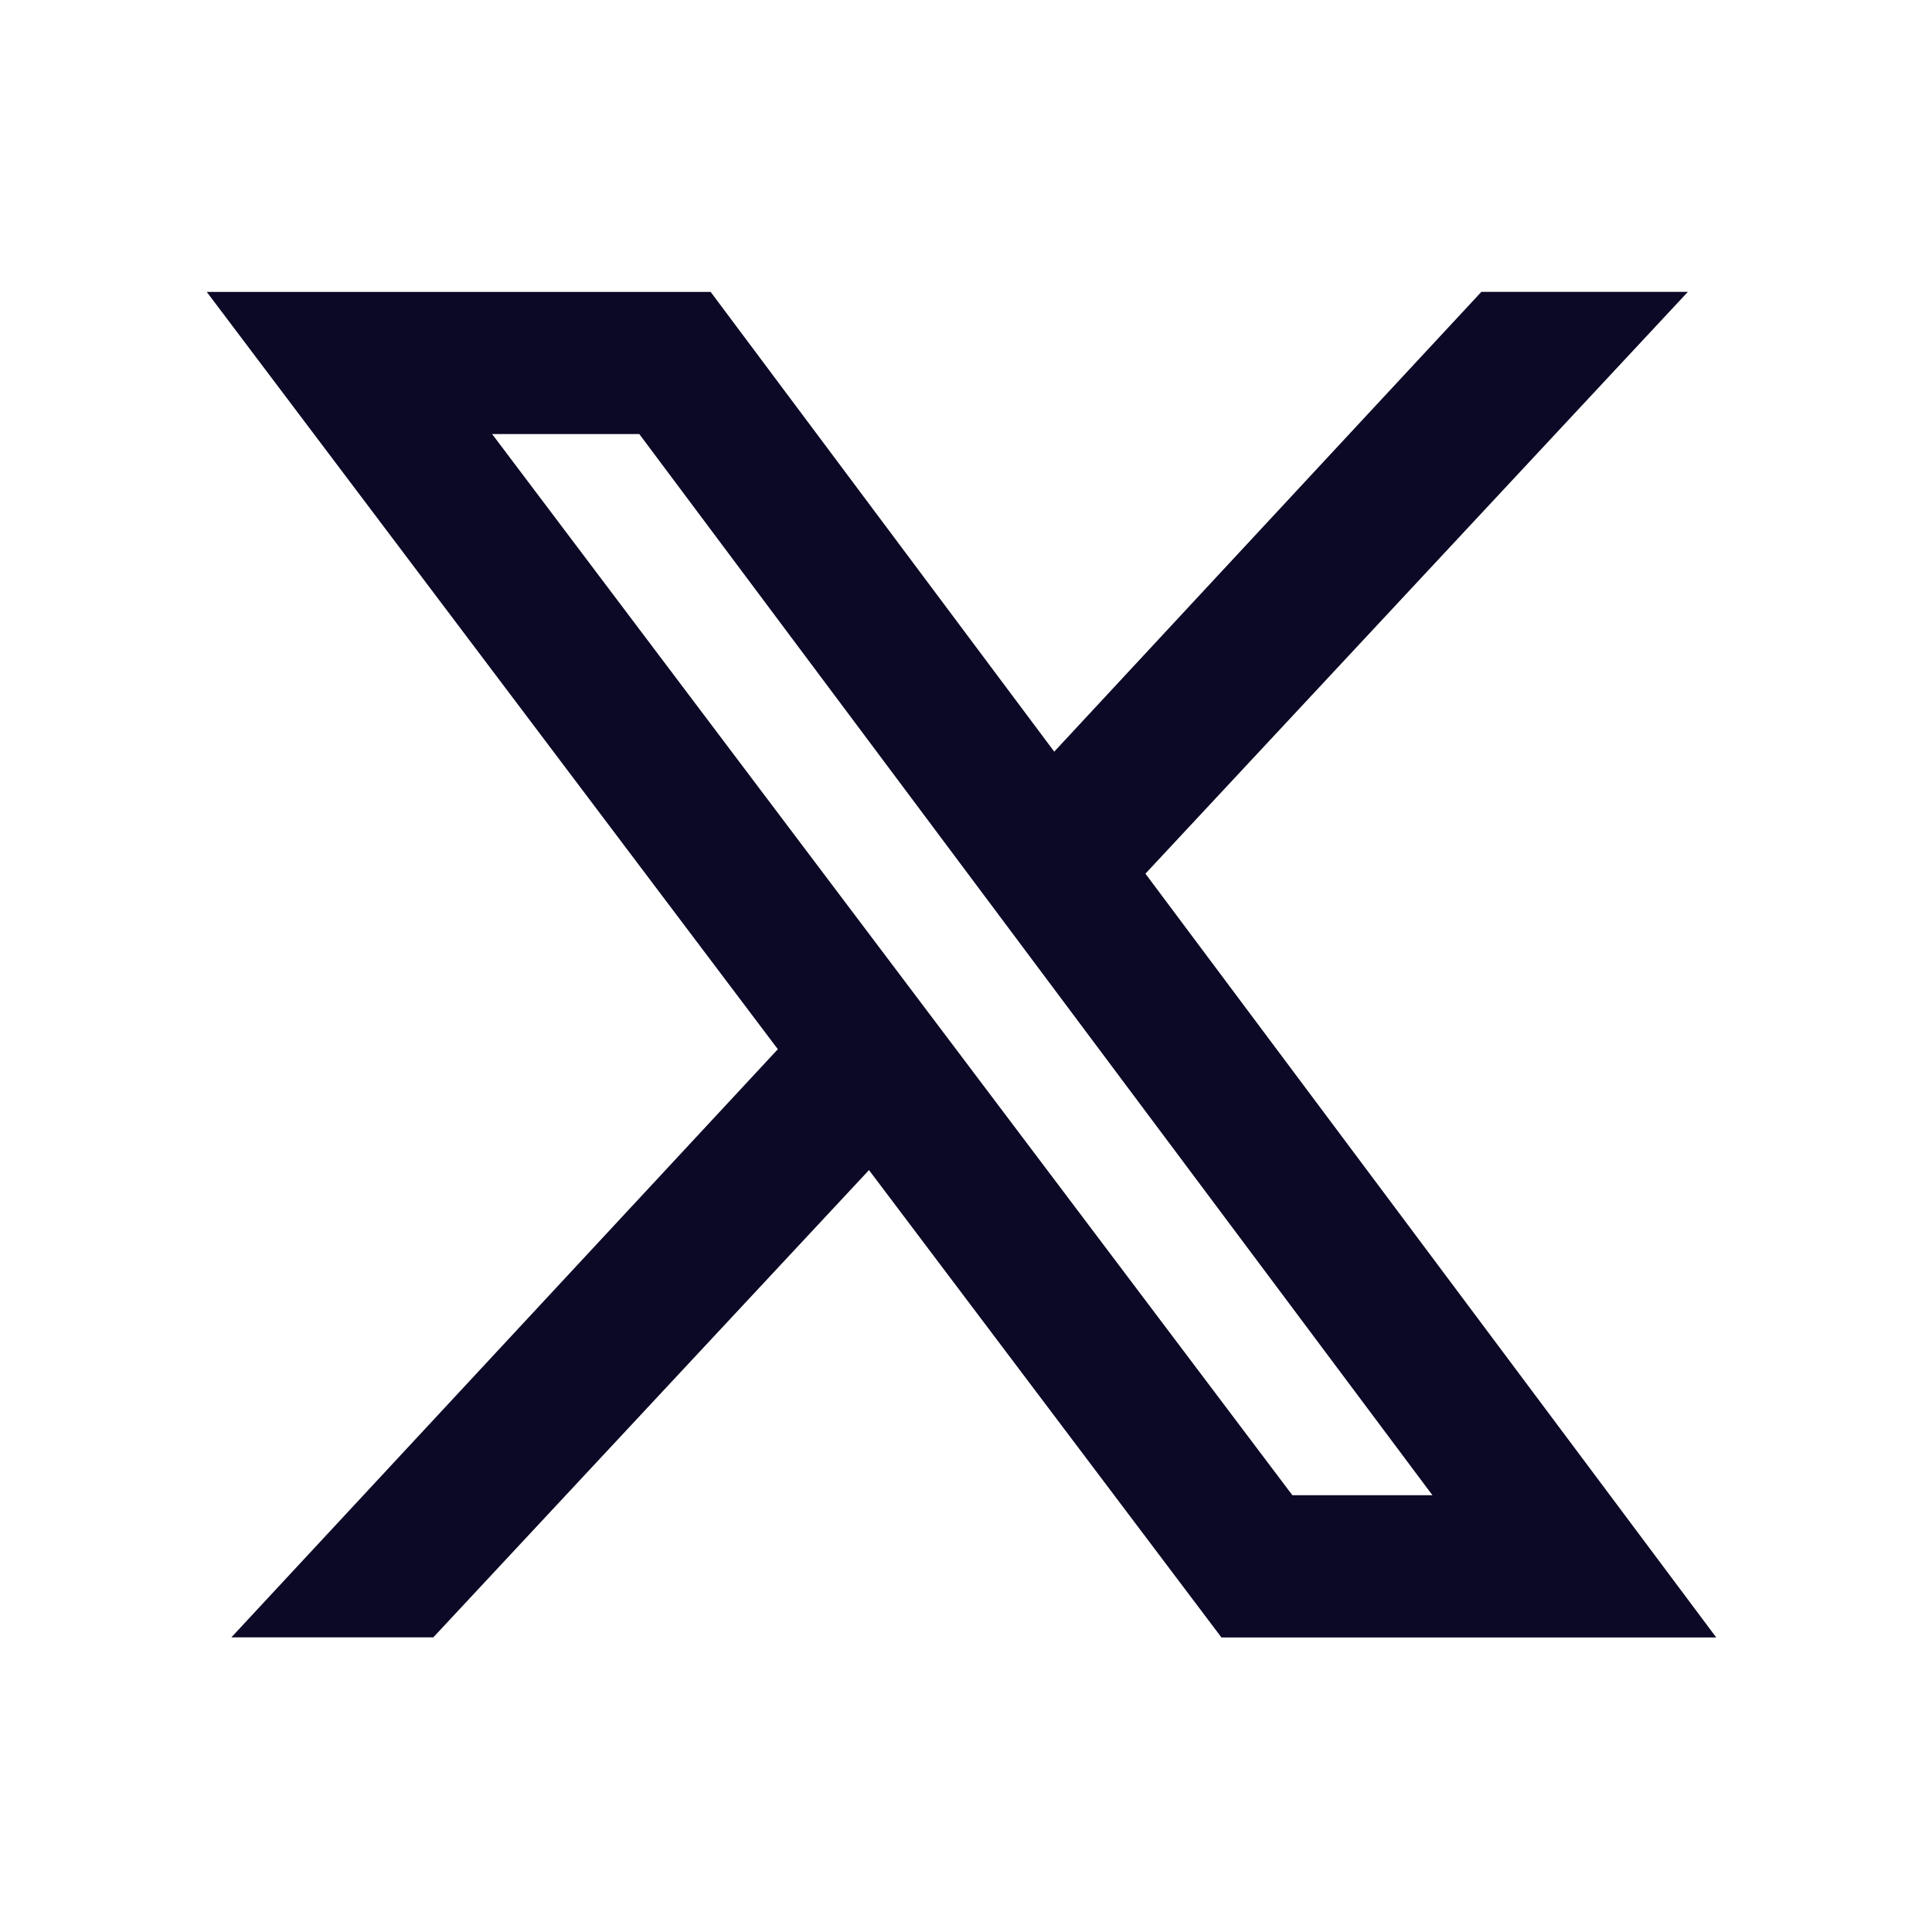
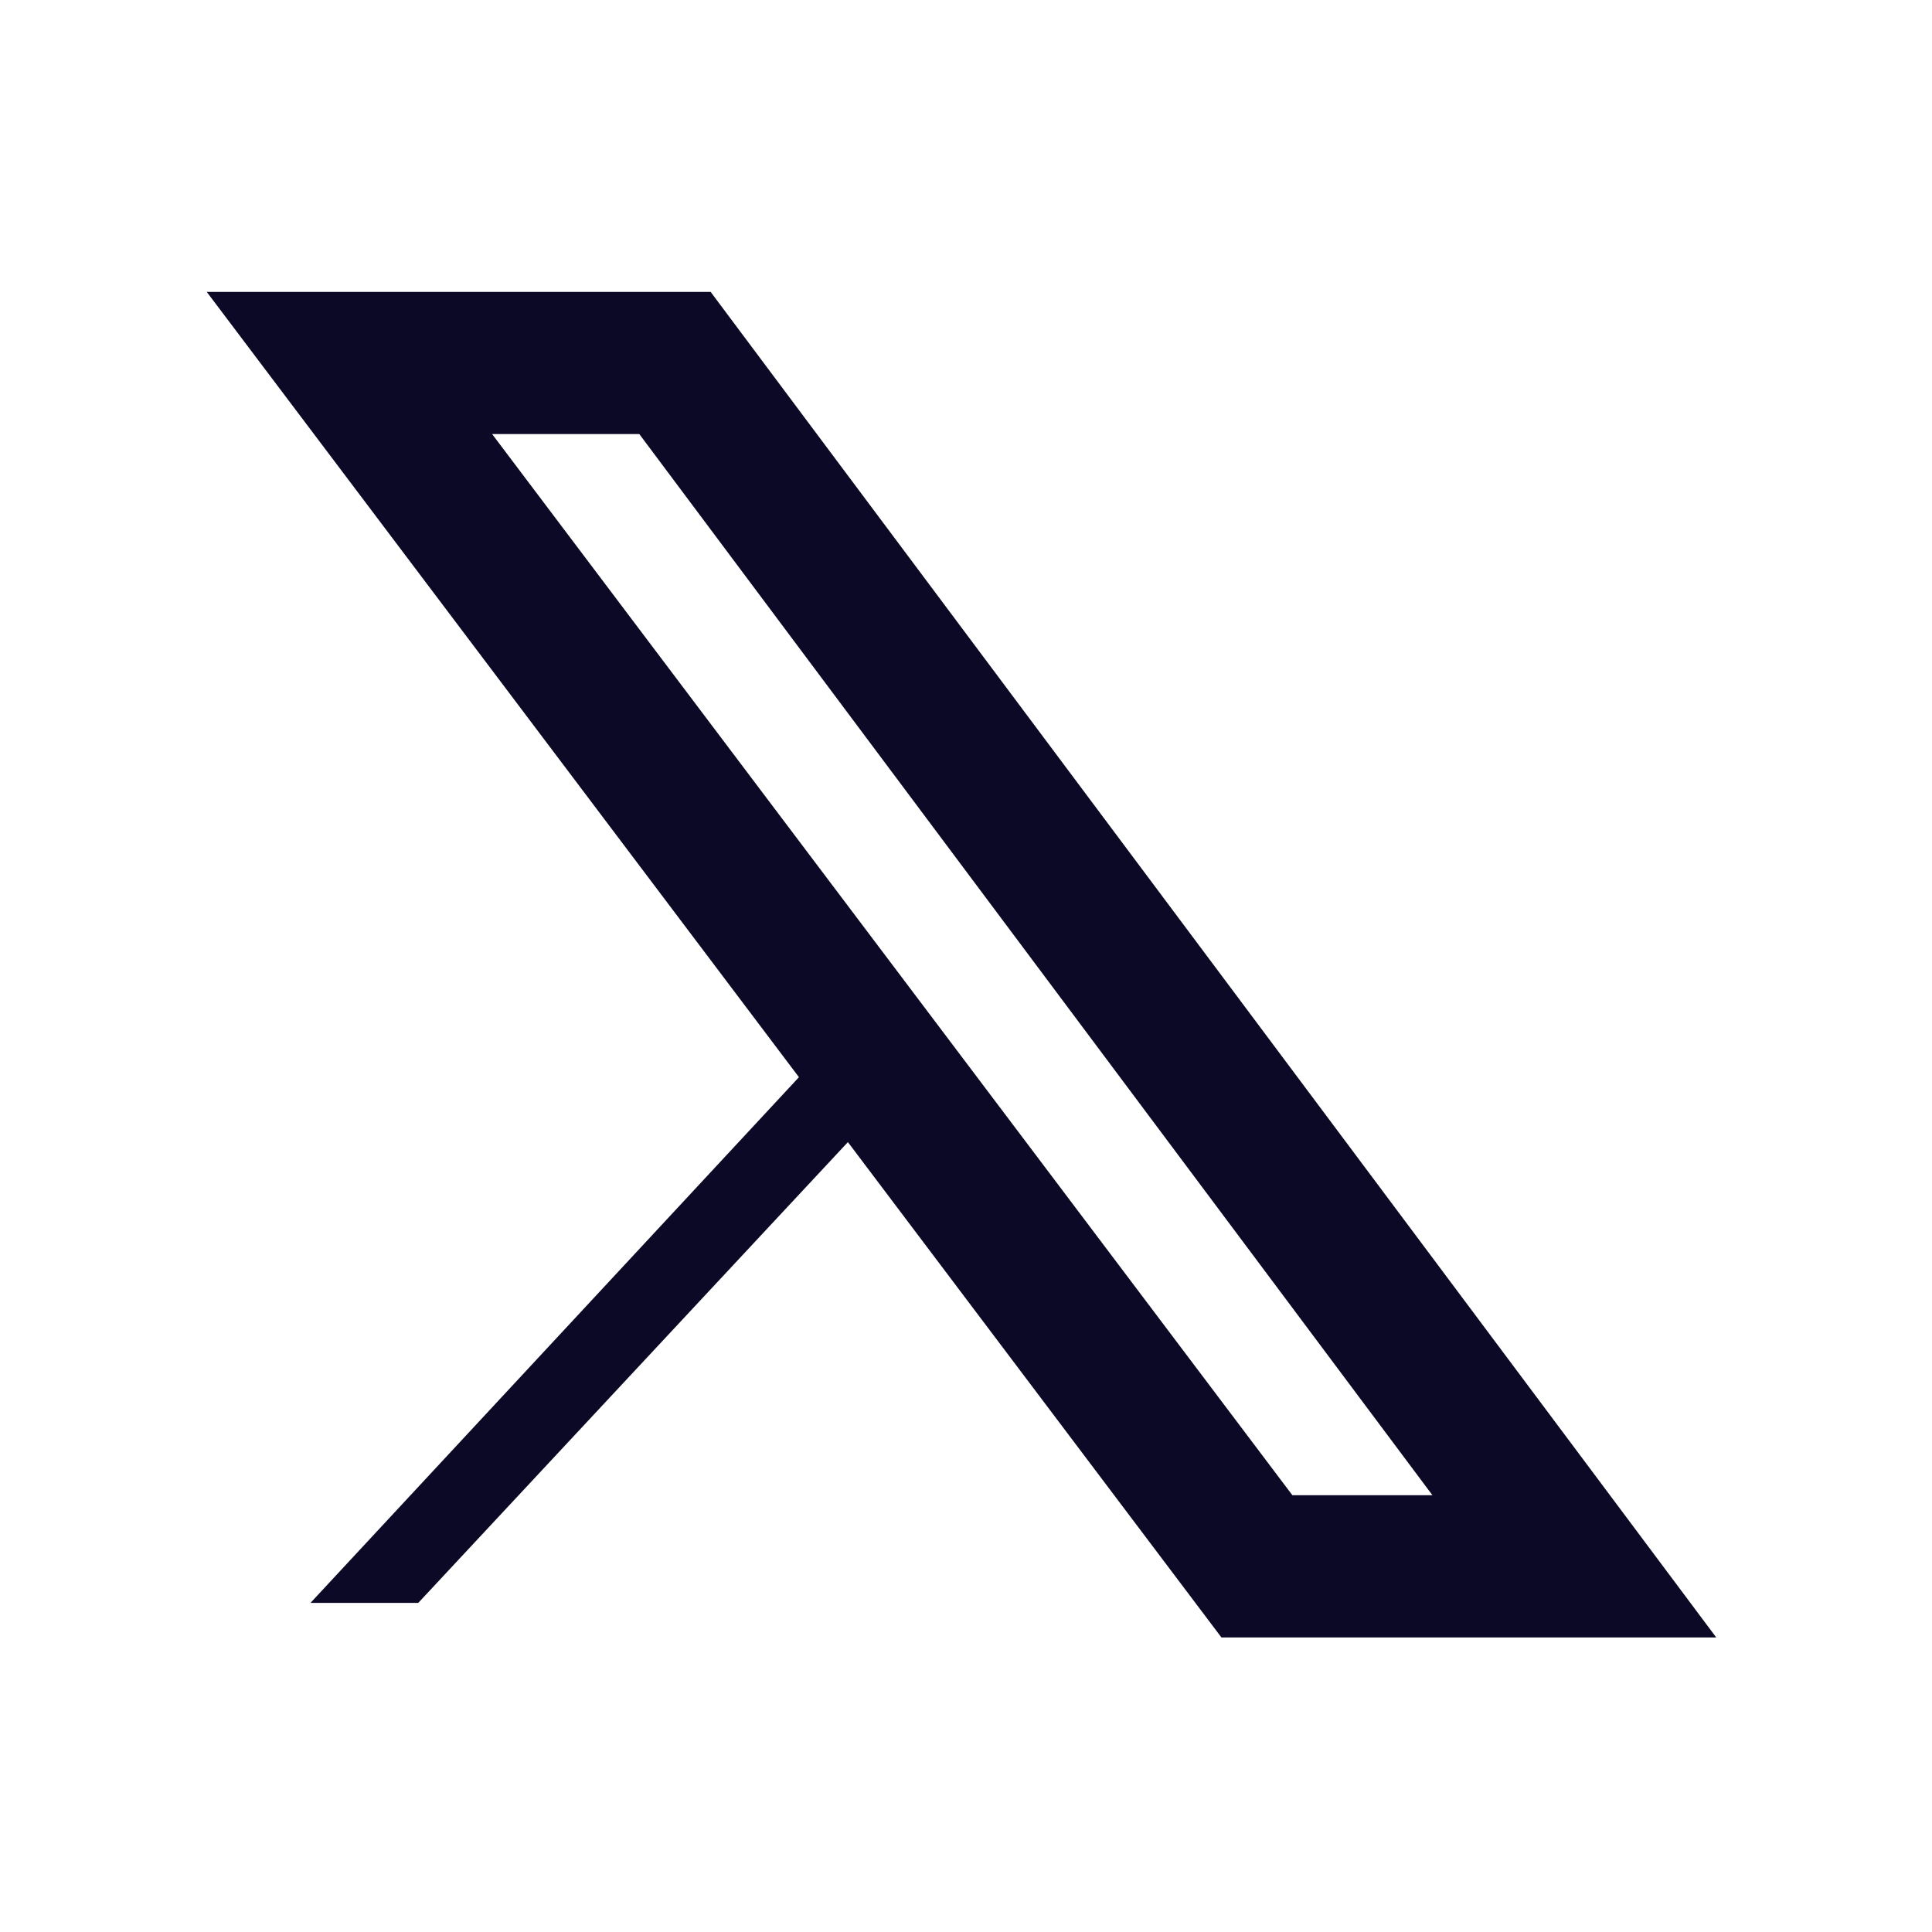
<svg xmlns="http://www.w3.org/2000/svg" width="28" height="28" viewBox="0 0 28 28" fill="none">
  <path fill-rule="evenodd" clip-rule="evenodd" d="M4 4.731H10.049L23.875 23.231H17.951L4 4.731ZM6.129 5.791L18.481 22.17H21.758L9.516 5.791H6.129Z" fill="#0B0925" stroke="#0B0925" />
-   <path d="M21.687 4.73H23.312L19 9.355L15.678 12.918L14.952 11.98L17.39 9.355L21.687 4.73Z" fill="#0B0925" />
-   <path d="M6.062 23.23H4.5L12.107 15.043L12.822 15.98L6.062 23.23Z" fill="#0B0925" />
-   <path d="M21.687 4.73H23.312L19 9.355L15.678 12.918L14.952 11.98L17.39 9.355L21.687 4.73Z" stroke="#0B0925" />
-   <path d="M6.062 23.23H4.5L12.107 15.043L12.822 15.98L6.062 23.23Z" stroke="#0B0925" />
+   <path d="M6.062 23.23H4.5L12.107 15.043L12.822 15.98L6.062 23.23" fill="#0B0925" />
</svg>